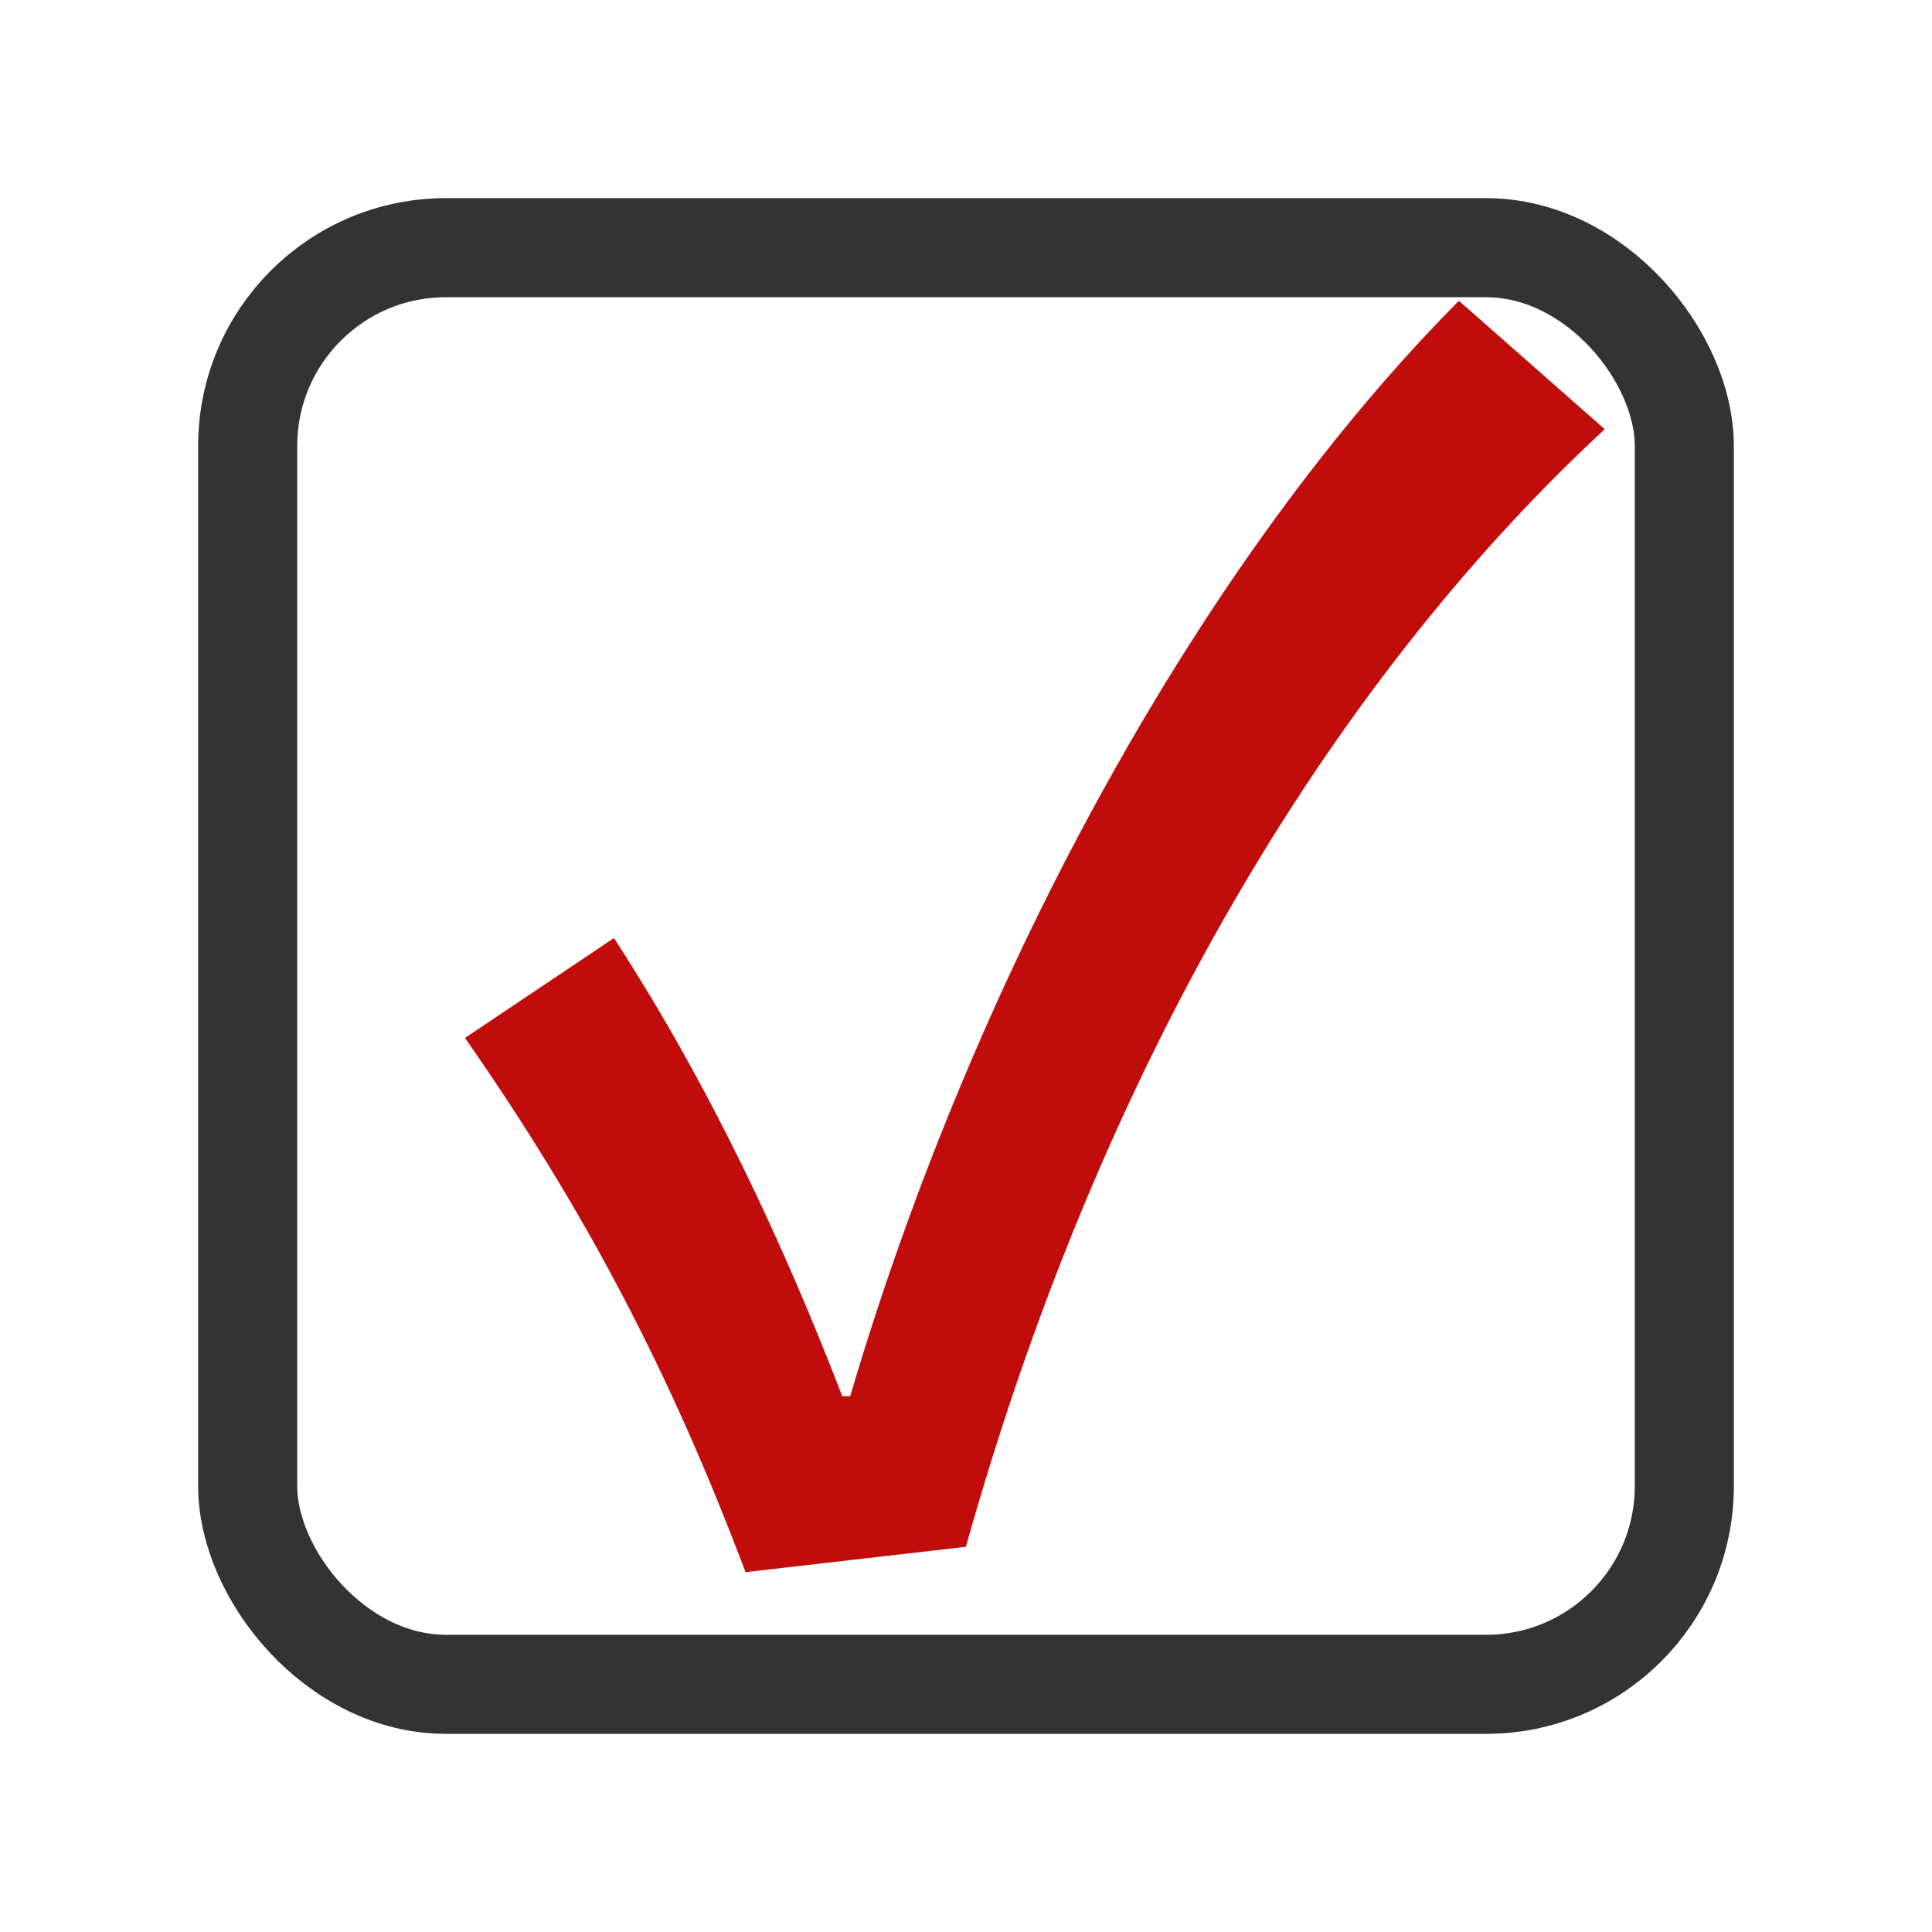
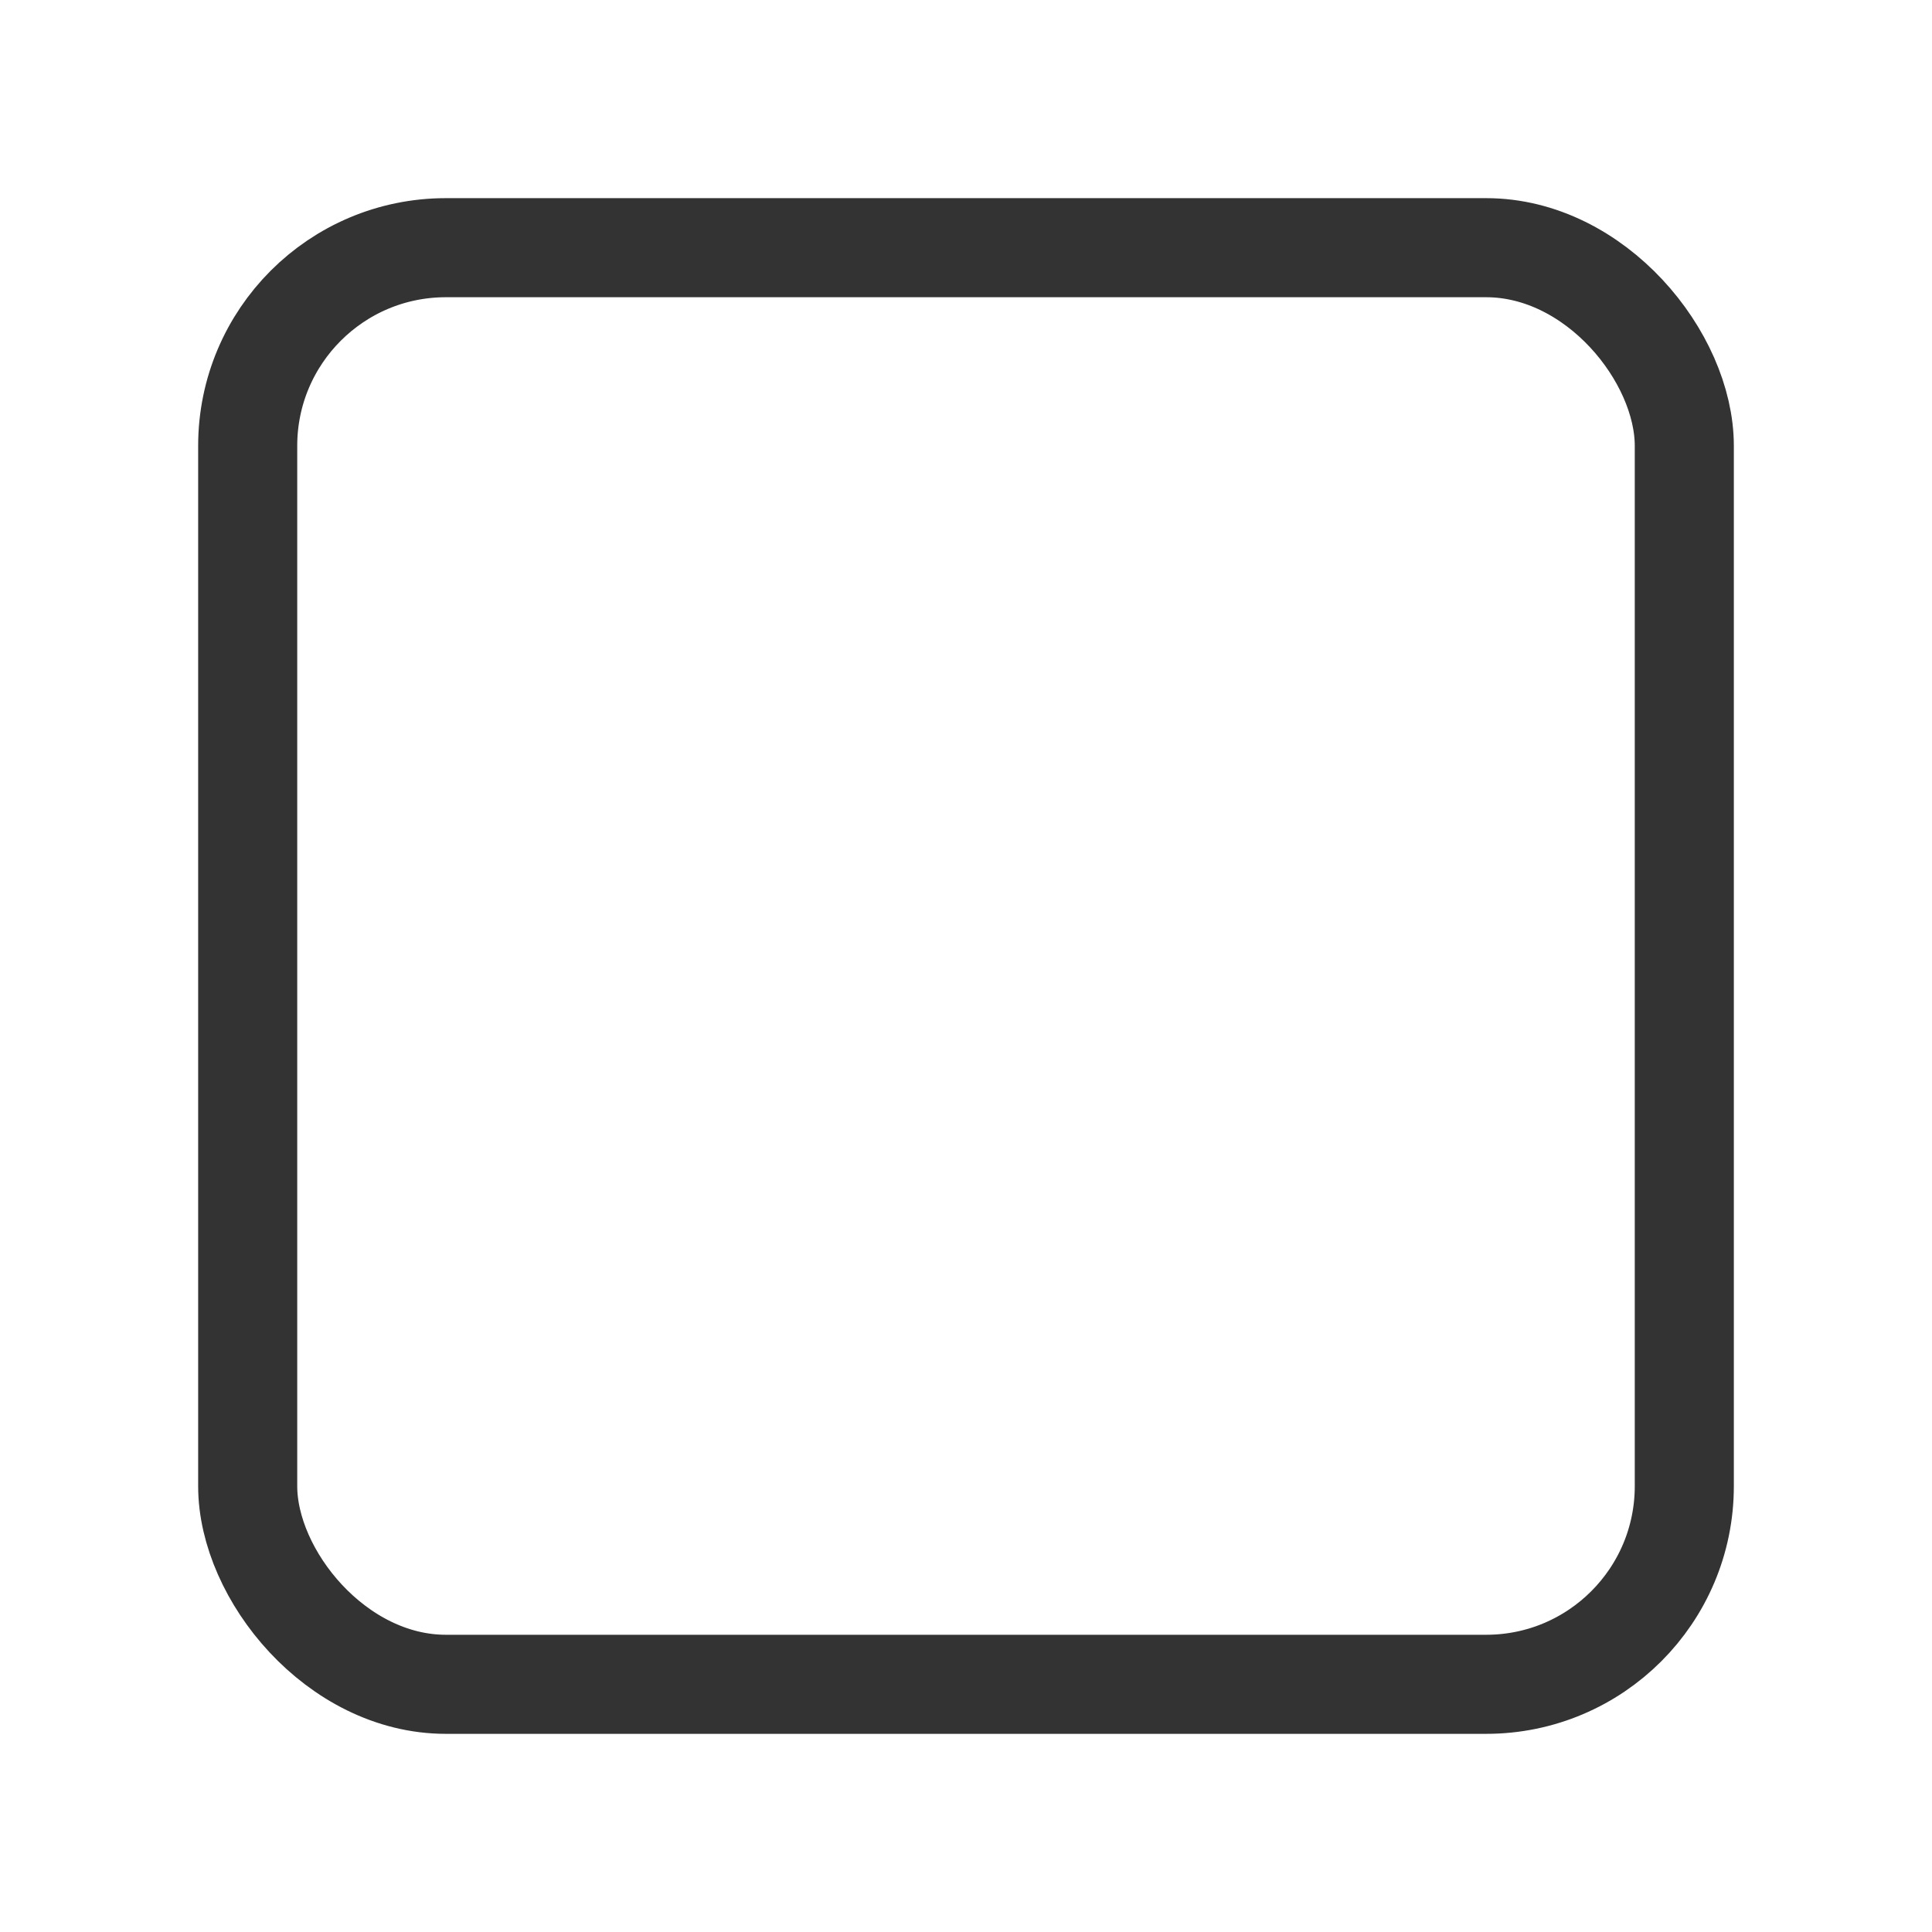
<svg xmlns="http://www.w3.org/2000/svg" width="39" height="39" viewBox="0 0 39 39" fill="none">
  <g filter="url(#filter0_d_256_2078)">
    <rect x="1" y="1" width="29" height="29" rx="4" fill="white" stroke="#333333" stroke-width="2" />
-     <path d="M11.05 27.736C9.514 23.672 7.818 20.44 5.386 16.952L8.394 14.936C10.346 17.944 11.818 21.112 13.002 24.184H13.162C15.722 15.512 20.33 7.224 25.45 2.072L28.394 4.664C23.242 9.432 18.378 16.952 15.498 27.224L11.05 27.736Z" fill="#C10C0C" />
  </g>
  <defs>
    <filter id="filter0_d_256_2078" x="0" y="0" width="39" height="39" filterUnits="userSpaceOnUse" color-interpolation-filters="sRGB">
      <feFlood flood-opacity="0" result="BackgroundImageFix" />
      <feColorMatrix in="SourceAlpha" type="matrix" values="0 0 0 0 0 0 0 0 0 0 0 0 0 0 0 0 0 0 127 0" result="hardAlpha" />
      <feOffset dx="4" dy="4" />
      <feGaussianBlur stdDeviation="2" />
      <feComposite in2="hardAlpha" operator="out" />
      <feColorMatrix type="matrix" values="0 0 0 0 0 0 0 0 0 0 0 0 0 0 0 0 0 0 0.5 0" />
      <feBlend mode="normal" in2="BackgroundImageFix" result="effect1_dropShadow_256_2078" />
      <feBlend mode="normal" in="SourceGraphic" in2="effect1_dropShadow_256_2078" result="shape" />
    </filter>
  </defs>
</svg>